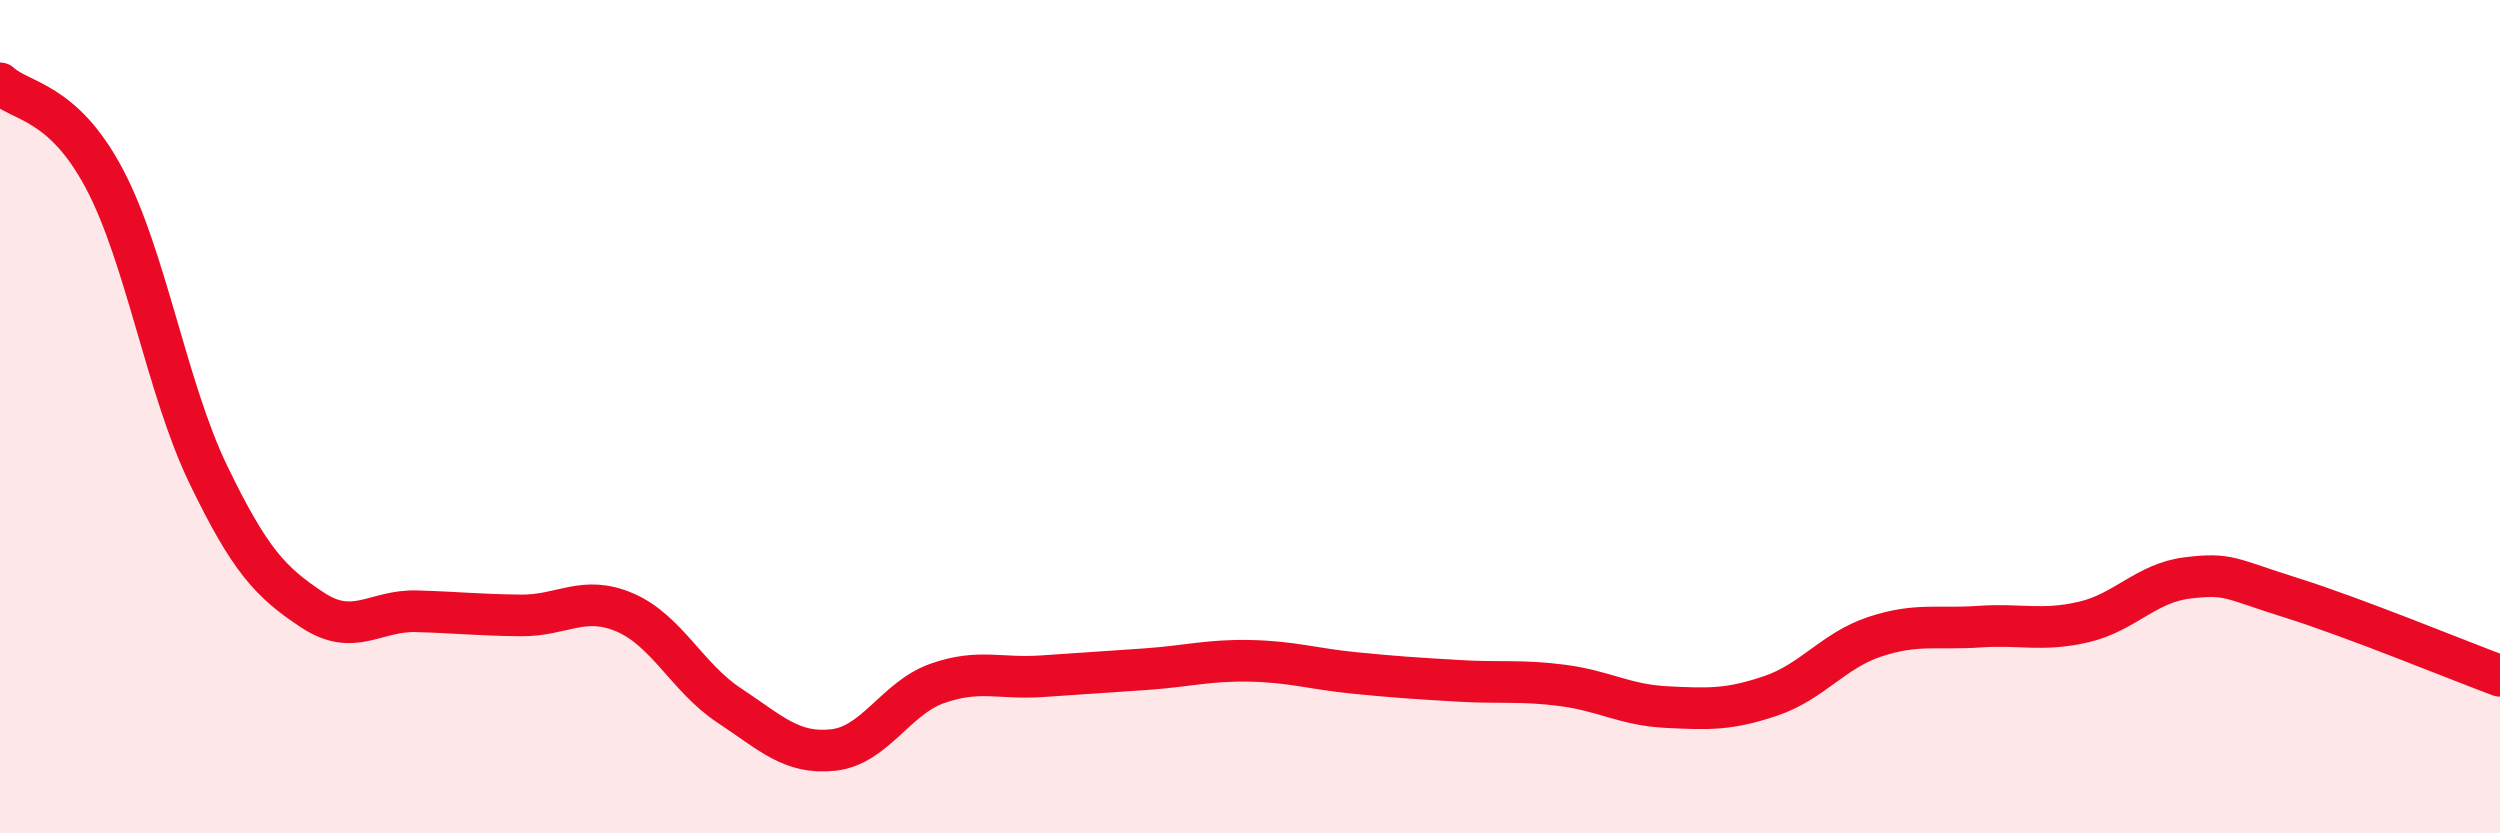
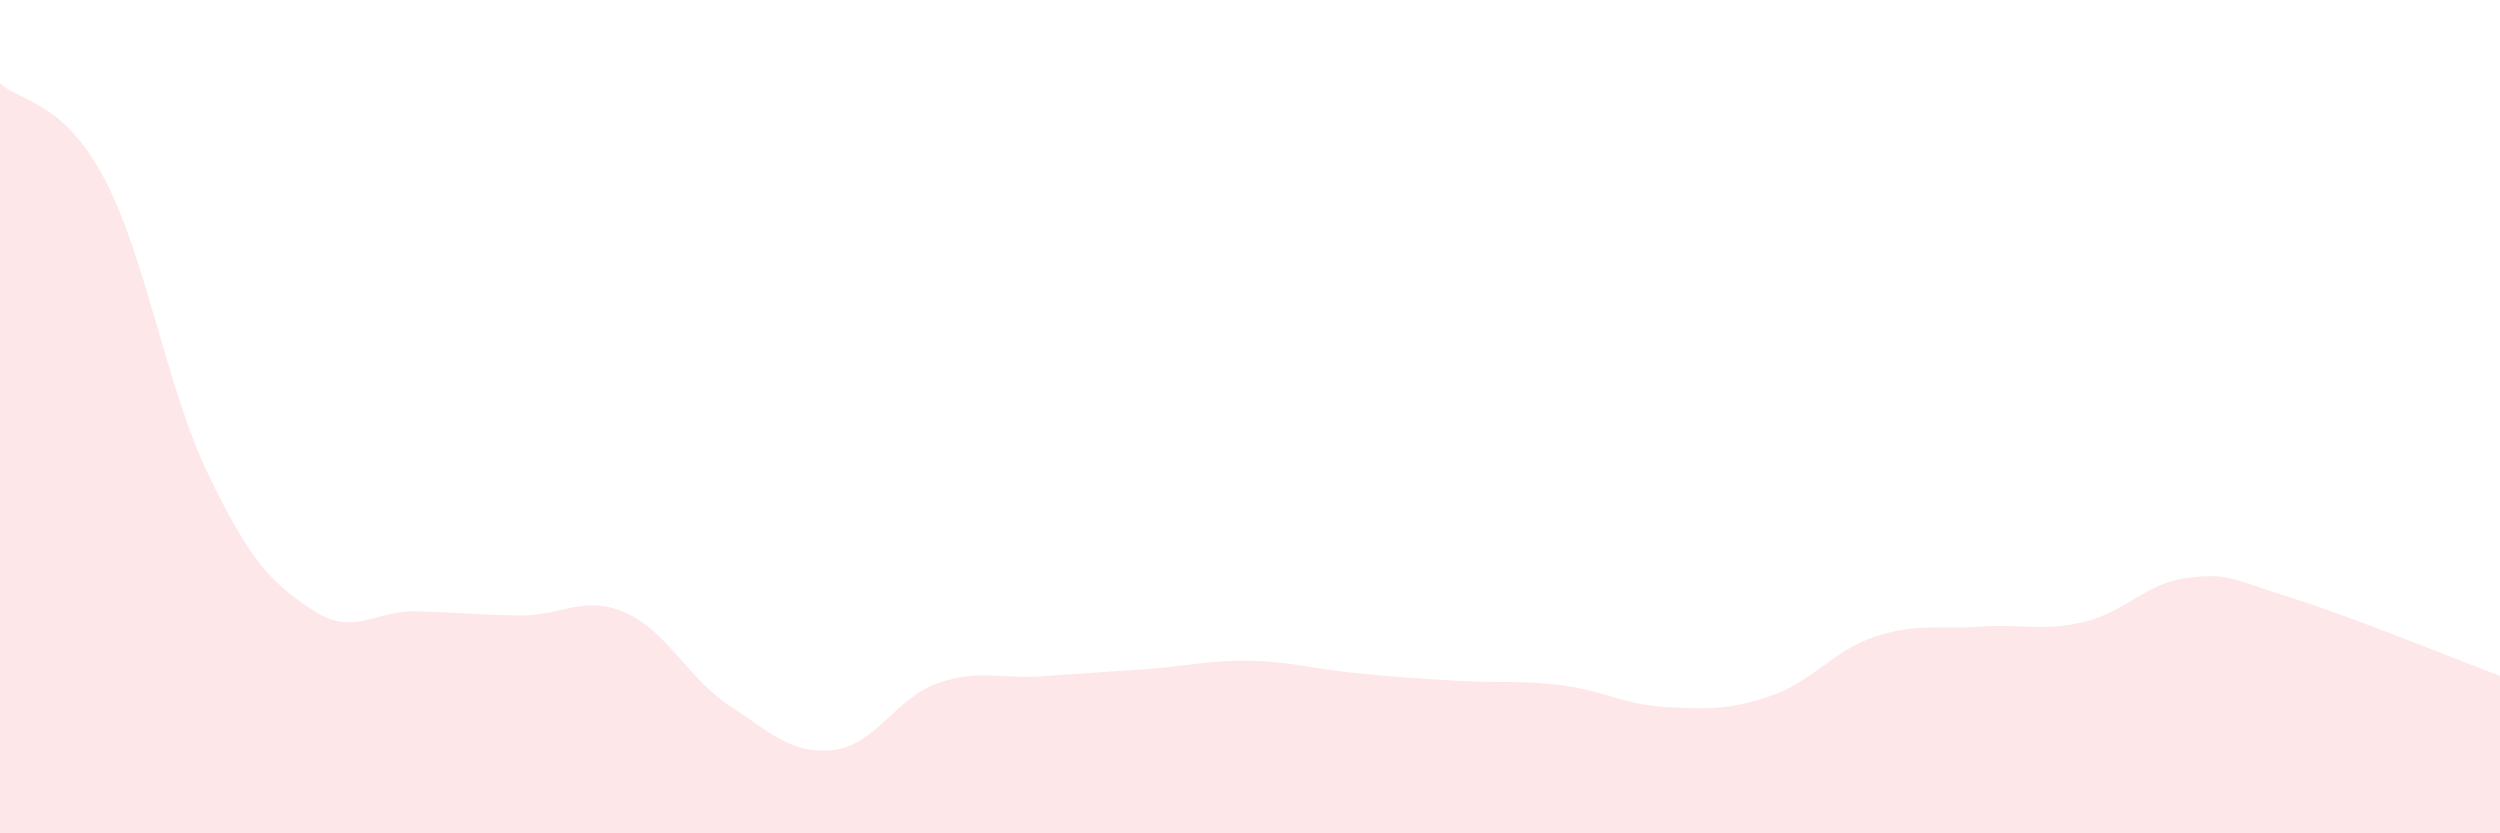
<svg xmlns="http://www.w3.org/2000/svg" width="60" height="20" viewBox="0 0 60 20">
  <path d="M 0,2 C 0.5,2.46 1.5,2.4 2.5,4.28 C 3.5,6.16 4,9.32 5,11.39 C 6,13.46 6.5,13.98 7.5,14.64 C 8.5,15.3 9,14.64 10,14.67 C 11,14.7 11.5,14.76 12.5,14.77 C 13.5,14.78 14,14.27 15,14.7 C 16,15.13 16.5,16.27 17.5,16.93 C 18.5,17.59 19,18.11 20,18 C 21,17.89 21.5,16.75 22.5,16.4 C 23.5,16.05 24,16.3 25,16.23 C 26,16.16 26.5,16.13 27.5,16.06 C 28.5,15.99 29,15.84 30,15.86 C 31,15.88 31.5,16.05 32.5,16.15 C 33.5,16.25 34,16.28 35,16.34 C 36,16.4 36.5,16.32 37.5,16.45 C 38.5,16.58 39,16.92 40,16.97 C 41,17.02 41.5,17.04 42.5,16.7 C 43.5,16.36 44,15.61 45,15.28 C 46,14.95 46.5,15.11 47.5,15.04 C 48.5,14.97 49,15.16 50,14.93 C 51,14.7 51.5,13.99 52.5,13.87 C 53.5,13.75 53.5,13.88 55,14.35 C 56.5,14.82 59,15.85 60,16.22L60 20L0 20Z" fill="#EB0A25" opacity="0.1" stroke-linecap="round" stroke-linejoin="round" />
-   <path d="M 0,2 C 0.5,2.46 1.5,2.4 2.5,4.28 C 3.5,6.16 4,9.32 5,11.39 C 6,13.46 6.5,13.98 7.5,14.64 C 8.5,15.3 9,14.64 10,14.67 C 11,14.7 11.5,14.76 12.5,14.77 C 13.5,14.78 14,14.27 15,14.7 C 16,15.13 16.5,16.27 17.5,16.93 C 18.5,17.59 19,18.11 20,18 C 21,17.89 21.5,16.75 22.5,16.4 C 23.5,16.05 24,16.3 25,16.23 C 26,16.16 26.5,16.13 27.5,16.06 C 28.5,15.99 29,15.84 30,15.86 C 31,15.88 31.5,16.05 32.5,16.15 C 33.5,16.25 34,16.28 35,16.34 C 36,16.4 36.5,16.32 37.5,16.45 C 38.5,16.58 39,16.92 40,16.97 C 41,17.02 41.5,17.04 42.5,16.7 C 43.5,16.36 44,15.61 45,15.28 C 46,14.95 46.5,15.11 47.5,15.04 C 48.5,14.97 49,15.16 50,14.93 C 51,14.7 51.5,13.99 52.5,13.87 C 53.5,13.75 53.5,13.88 55,14.35 C 56.5,14.82 59,15.85 60,16.22" stroke="#EB0A25" stroke-width="1" fill="none" stroke-linecap="round" stroke-linejoin="round" />
</svg>